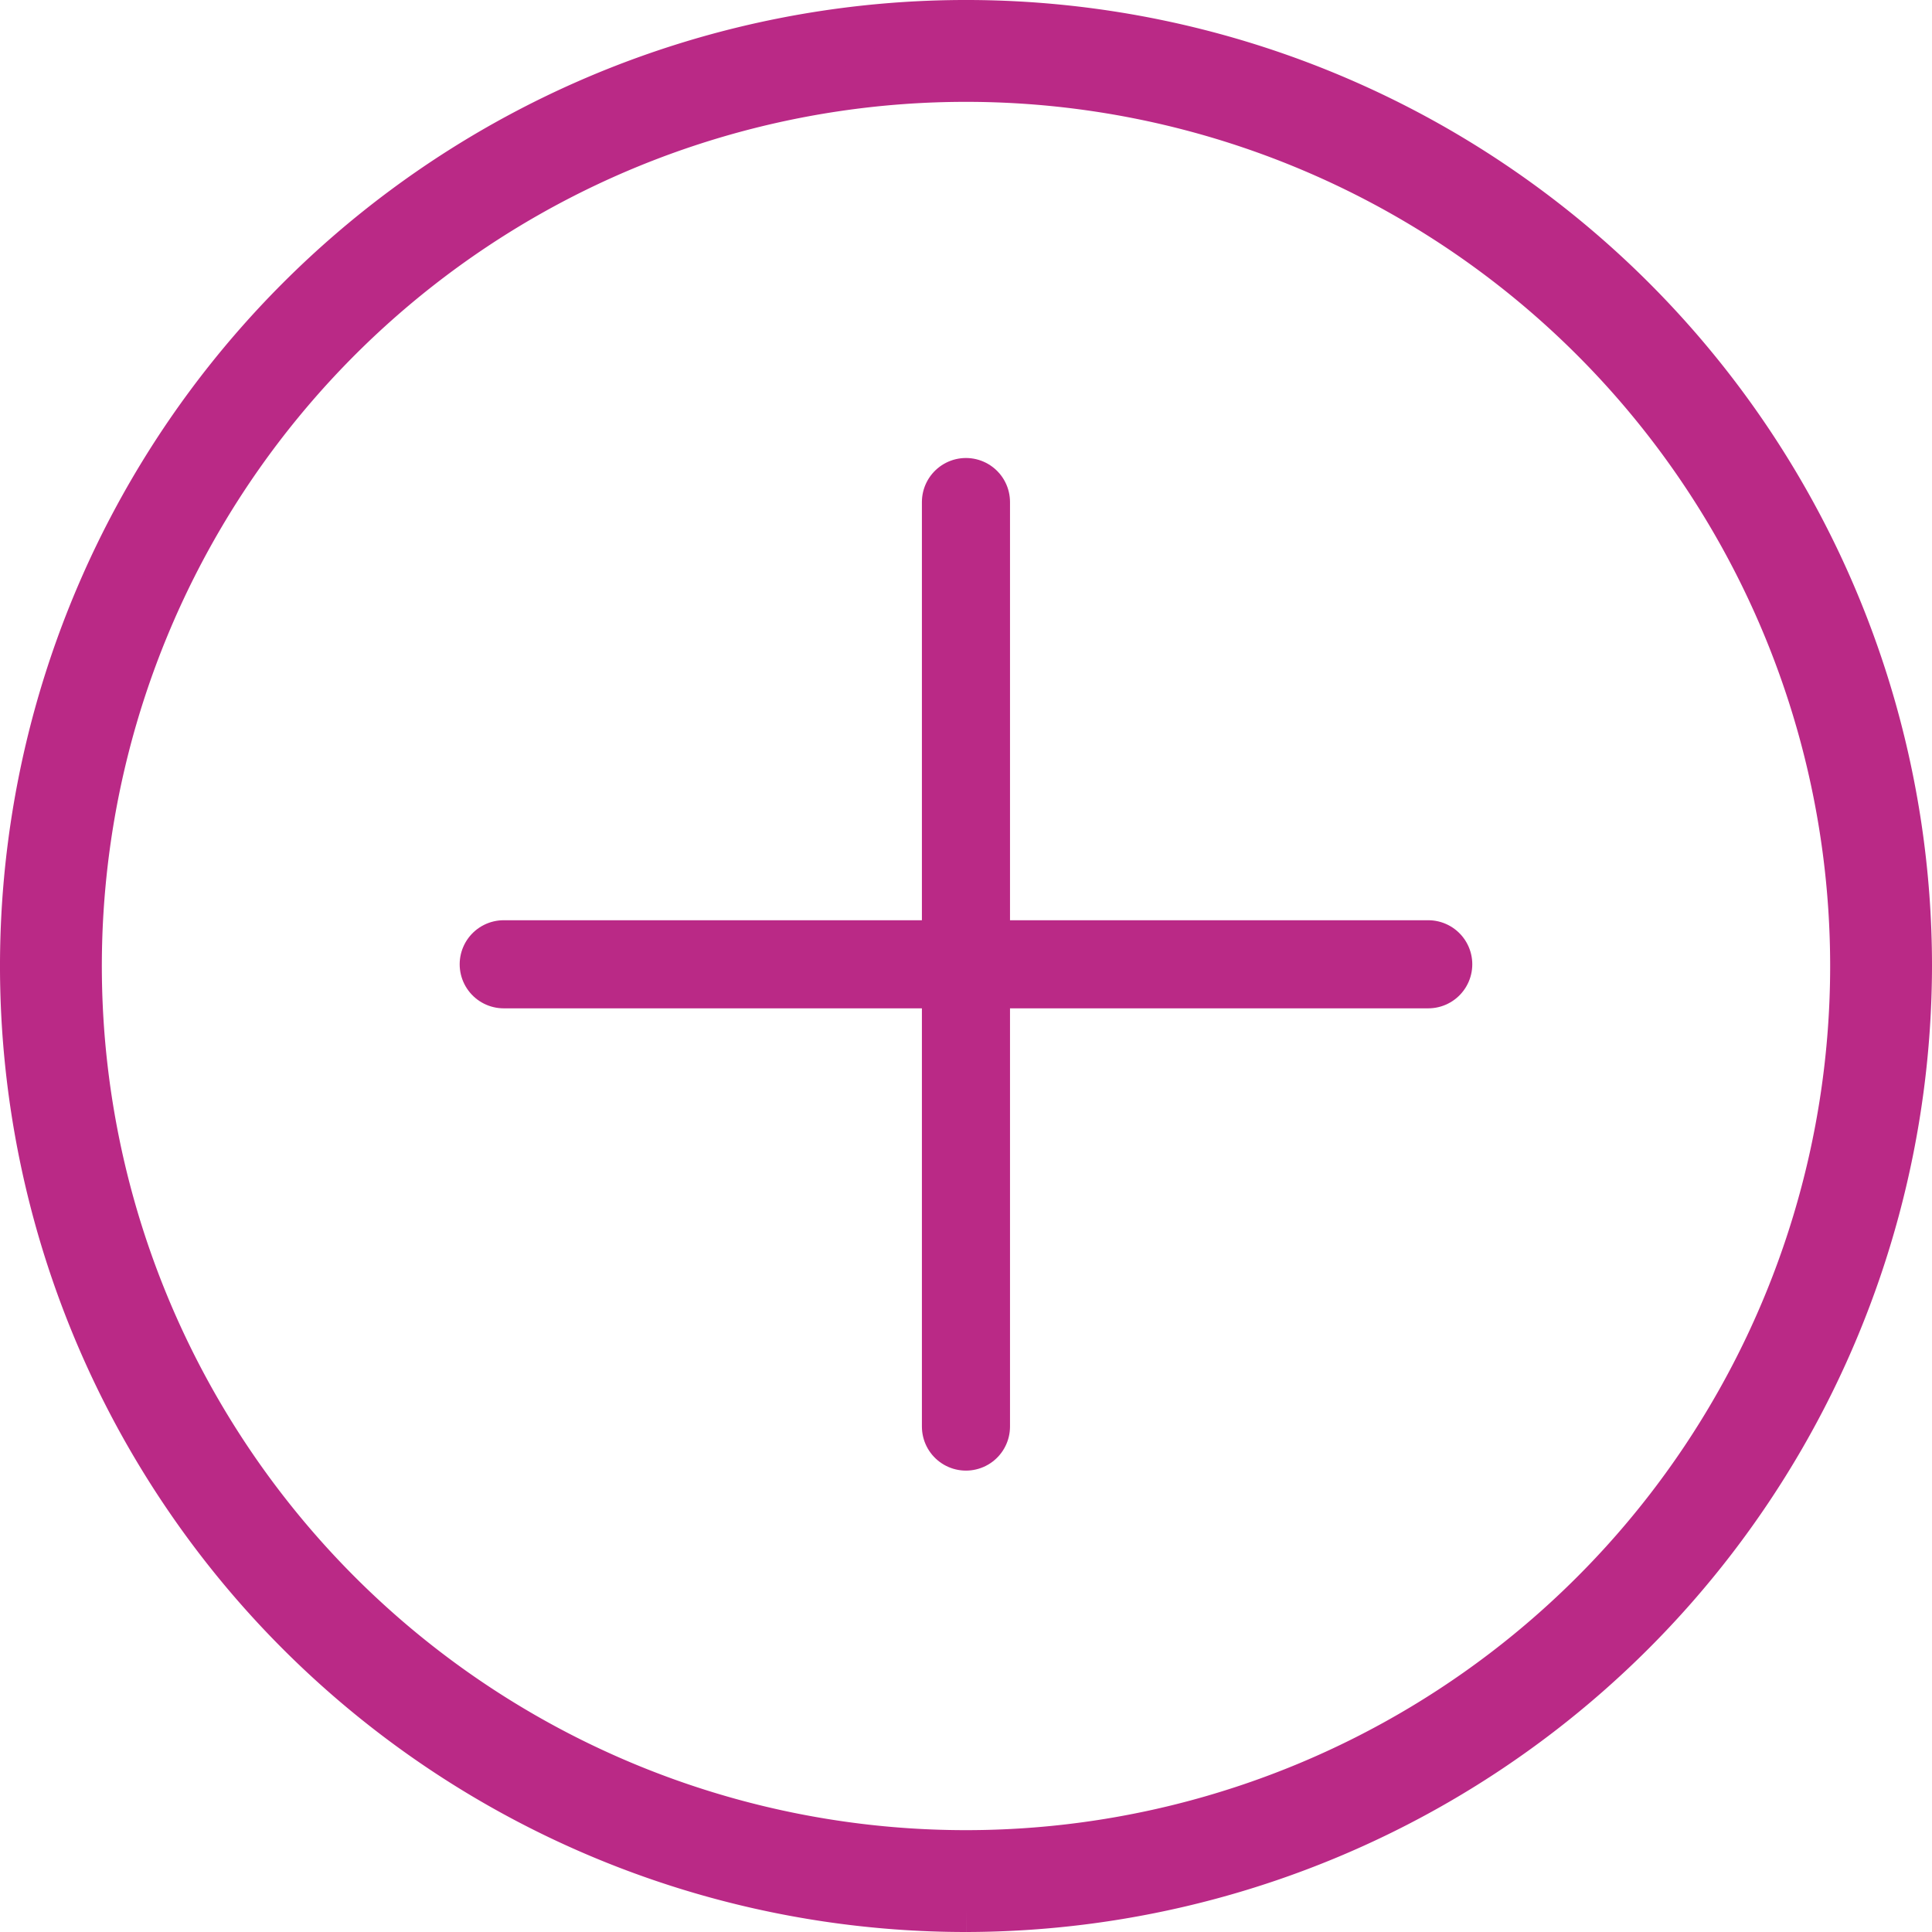
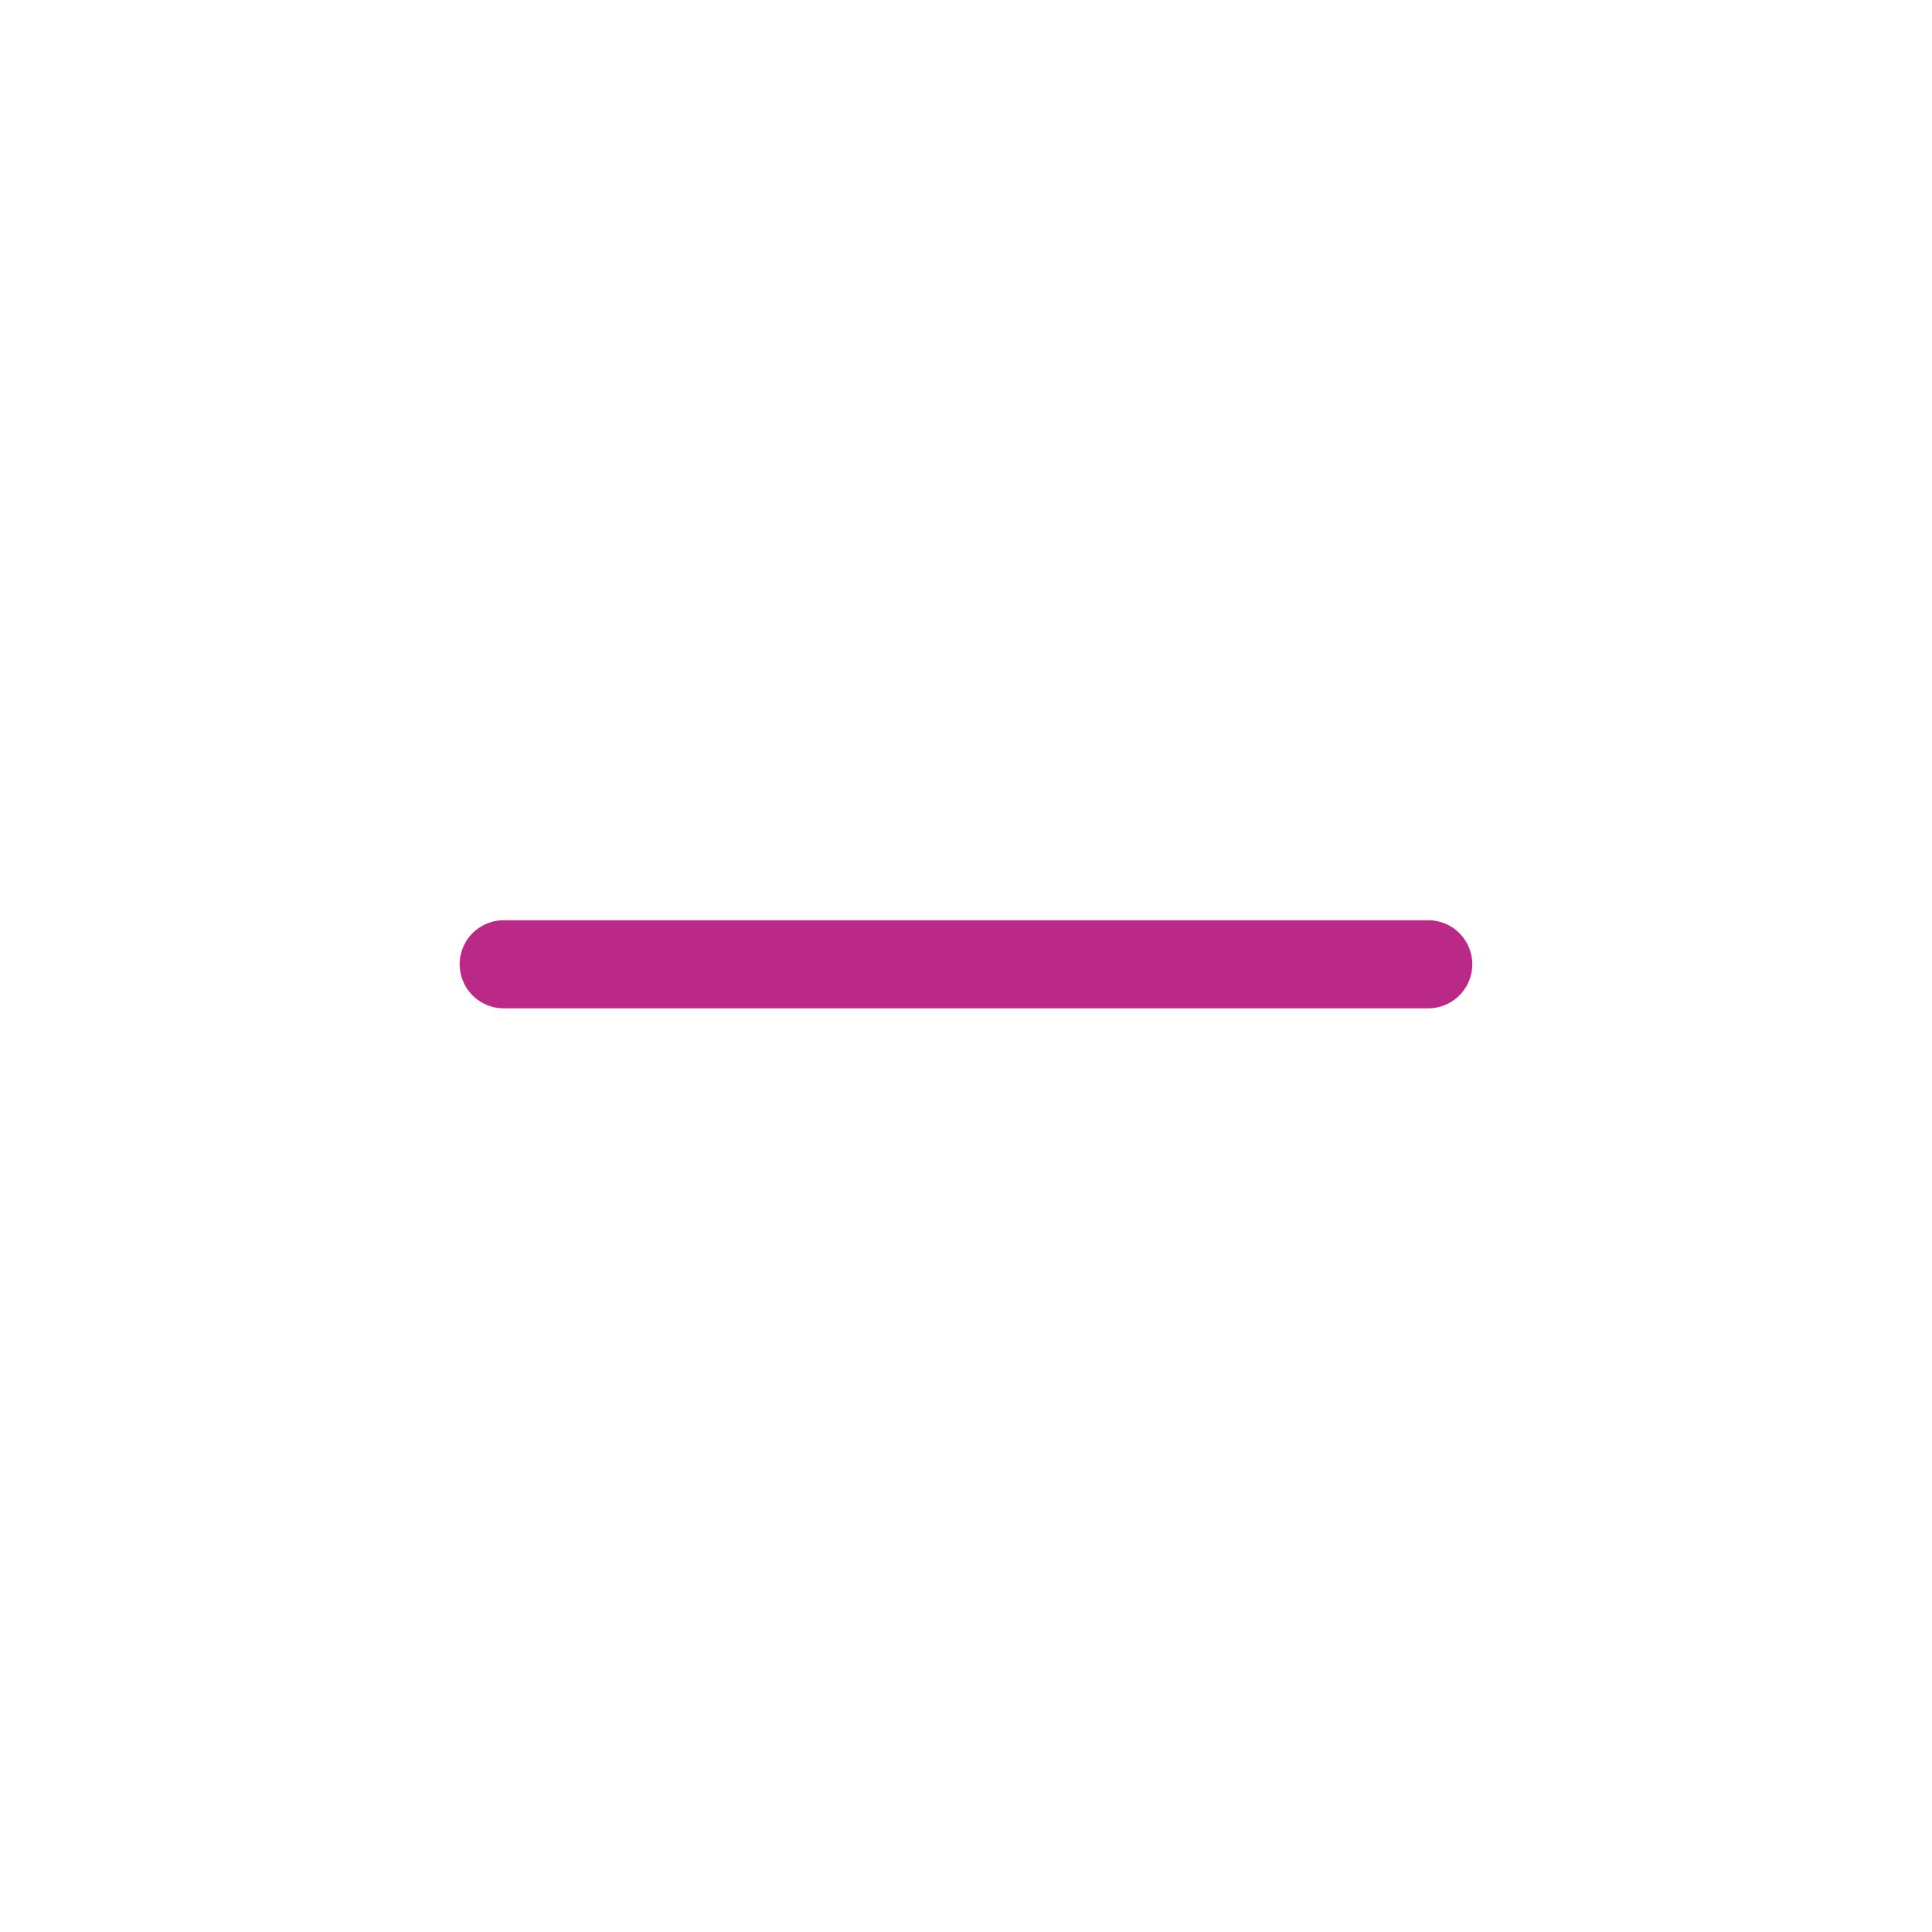
<svg xmlns="http://www.w3.org/2000/svg" width="43.858" height="43.858" viewBox="0 0 43.858 43.858">
  <g id="Groupe_5269" data-name="Groupe 5269" transform="translate(0.5 0.5)">
-     <path id="Tracé_9317" data-name="Tracé 9317" d="M21.429,42.858A21.429,21.429,0,1,1,42.858,21.429,21.464,21.464,0,0,1,21.429,42.858m0-41.546A20.117,20.117,0,1,0,41.546,21.429,20.12,20.12,0,0,0,21.429,1.312" fill="#ba2986" stroke="#ba2986" stroke-width="1" />
    <g id="Groupe_5268" data-name="Groupe 5268" transform="translate(10.935 10.897)">
-       <line id="Ligne_146" data-name="Ligne 146" y2="20.987" transform="translate(10.493 0)" fill="none" stroke="#ba2986" stroke-linecap="round" stroke-width="2" />
      <line id="Ligne_147" data-name="Ligne 147" y2="20.987" transform="translate(20.987 10.493) rotate(90)" fill="none" stroke="#ba2986" stroke-linecap="round" stroke-width="2" />
    </g>
  </g>
</svg>